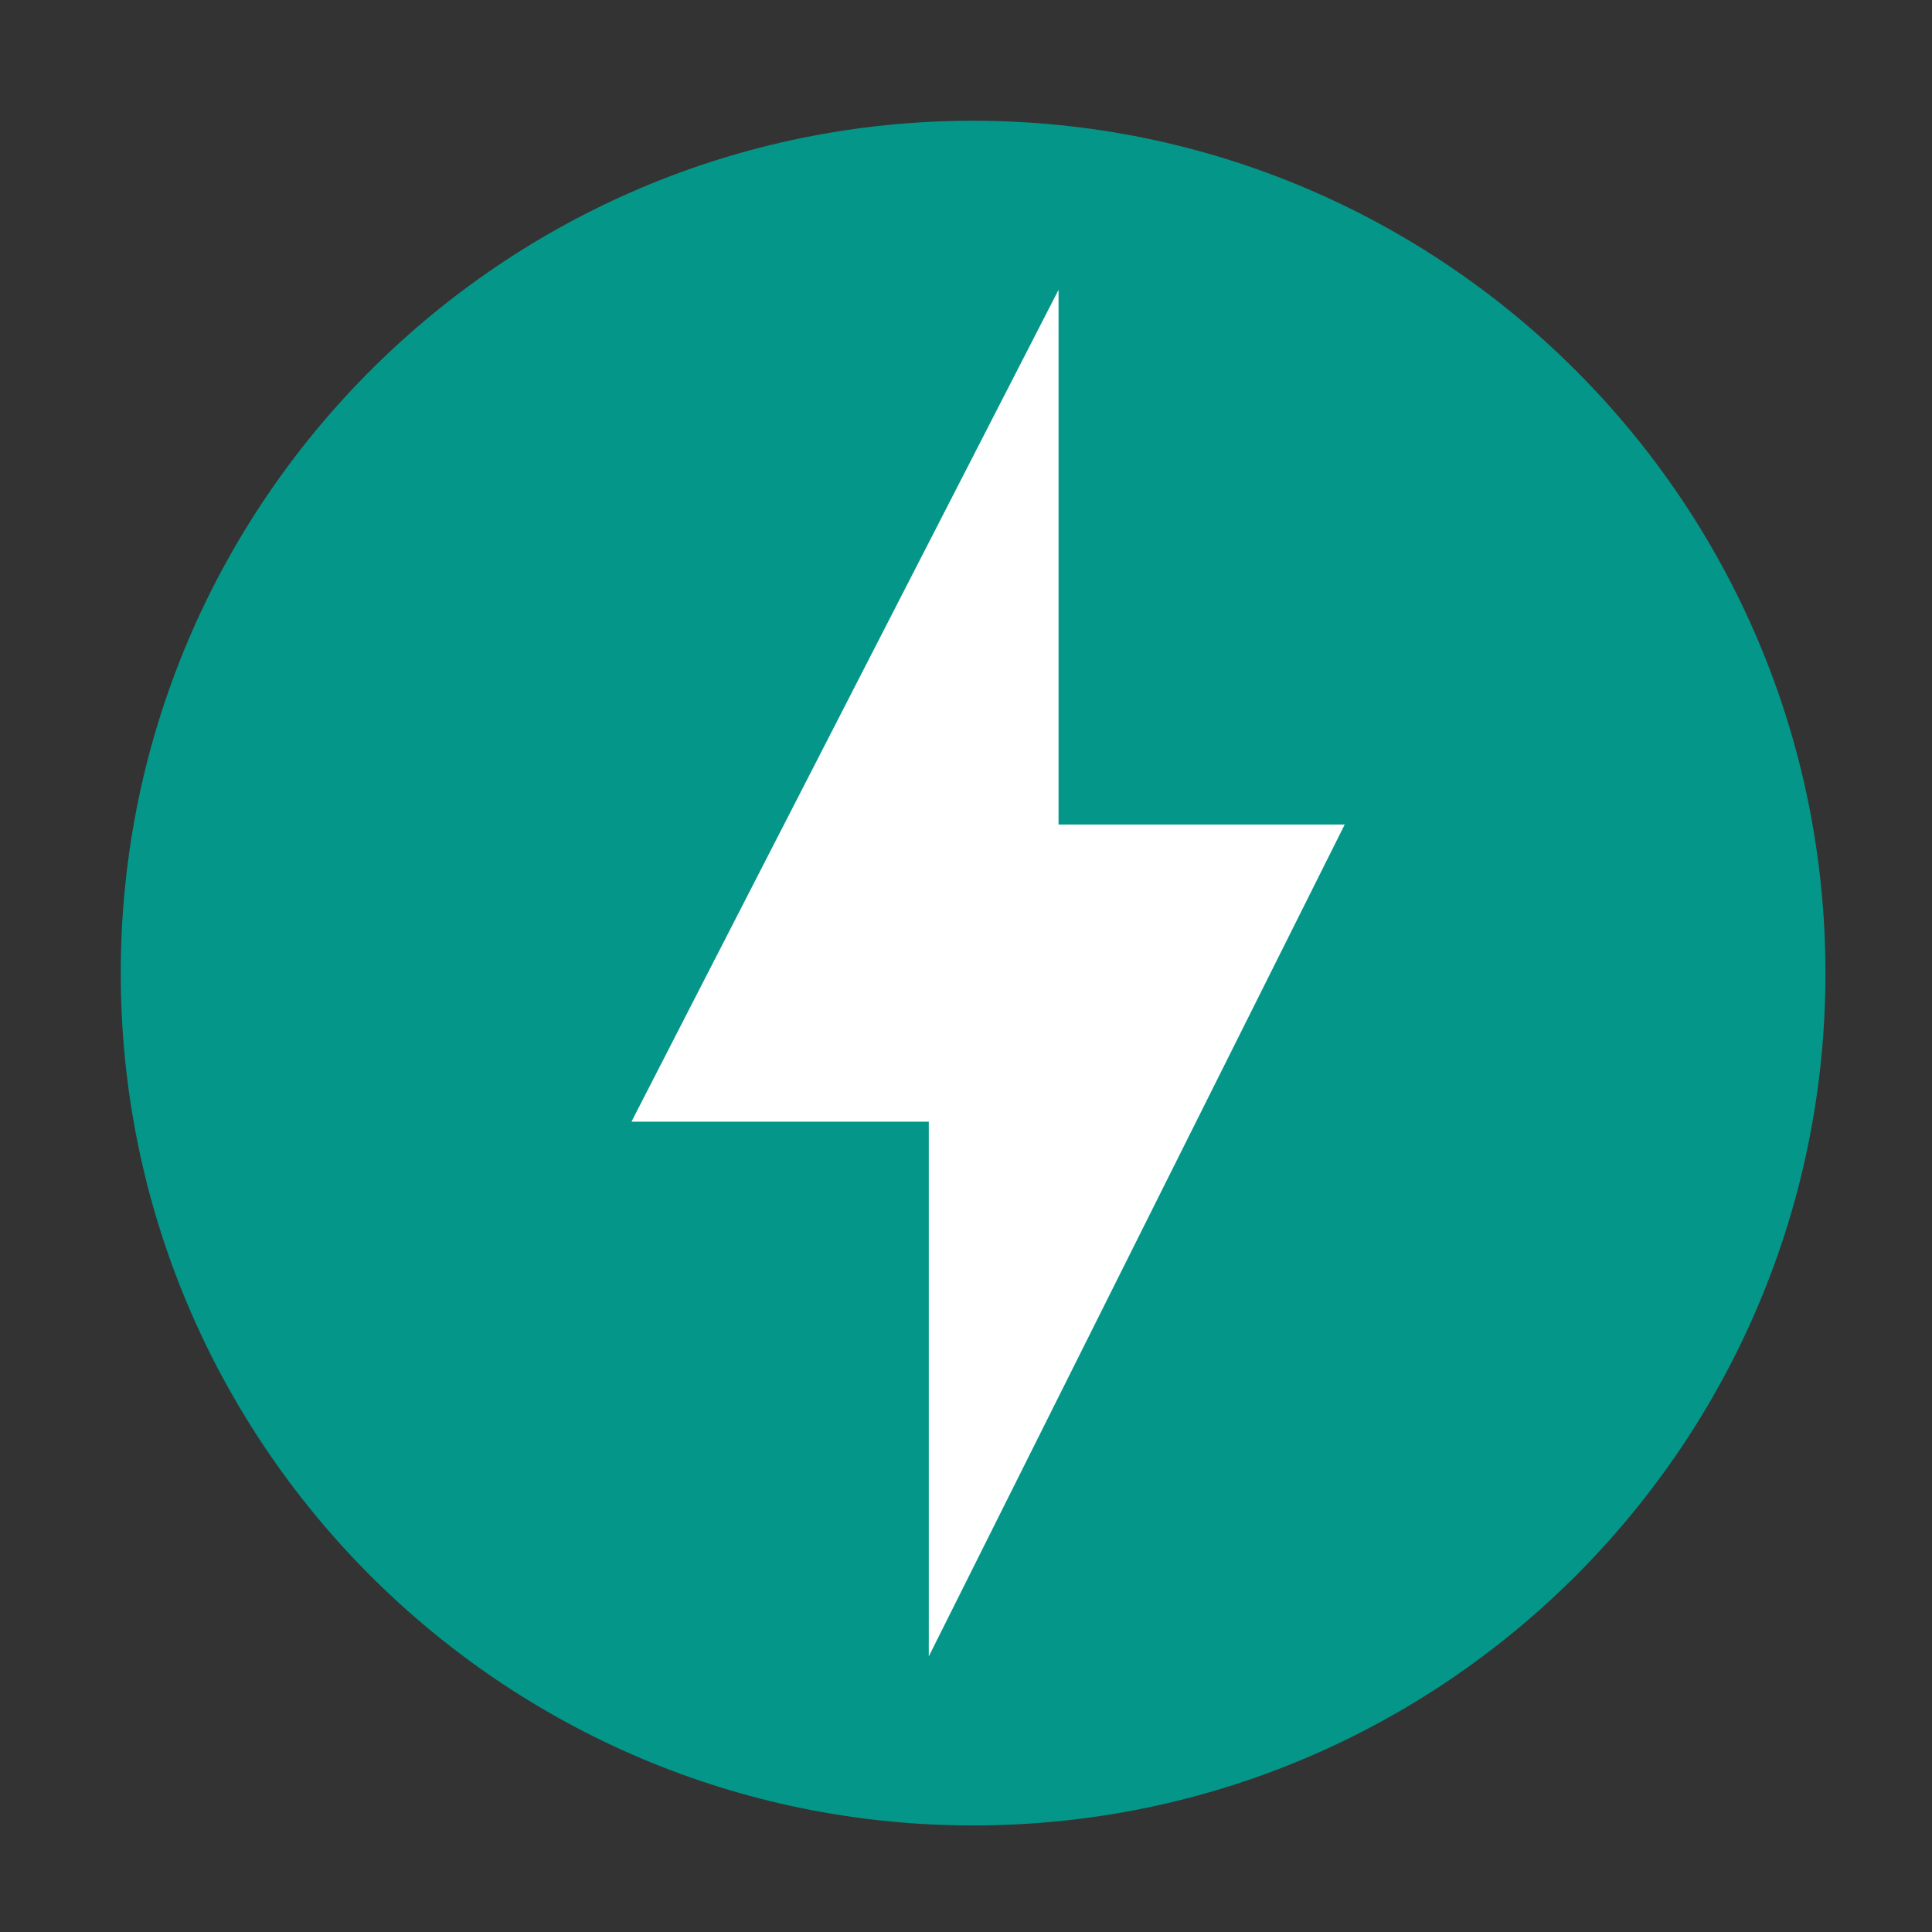
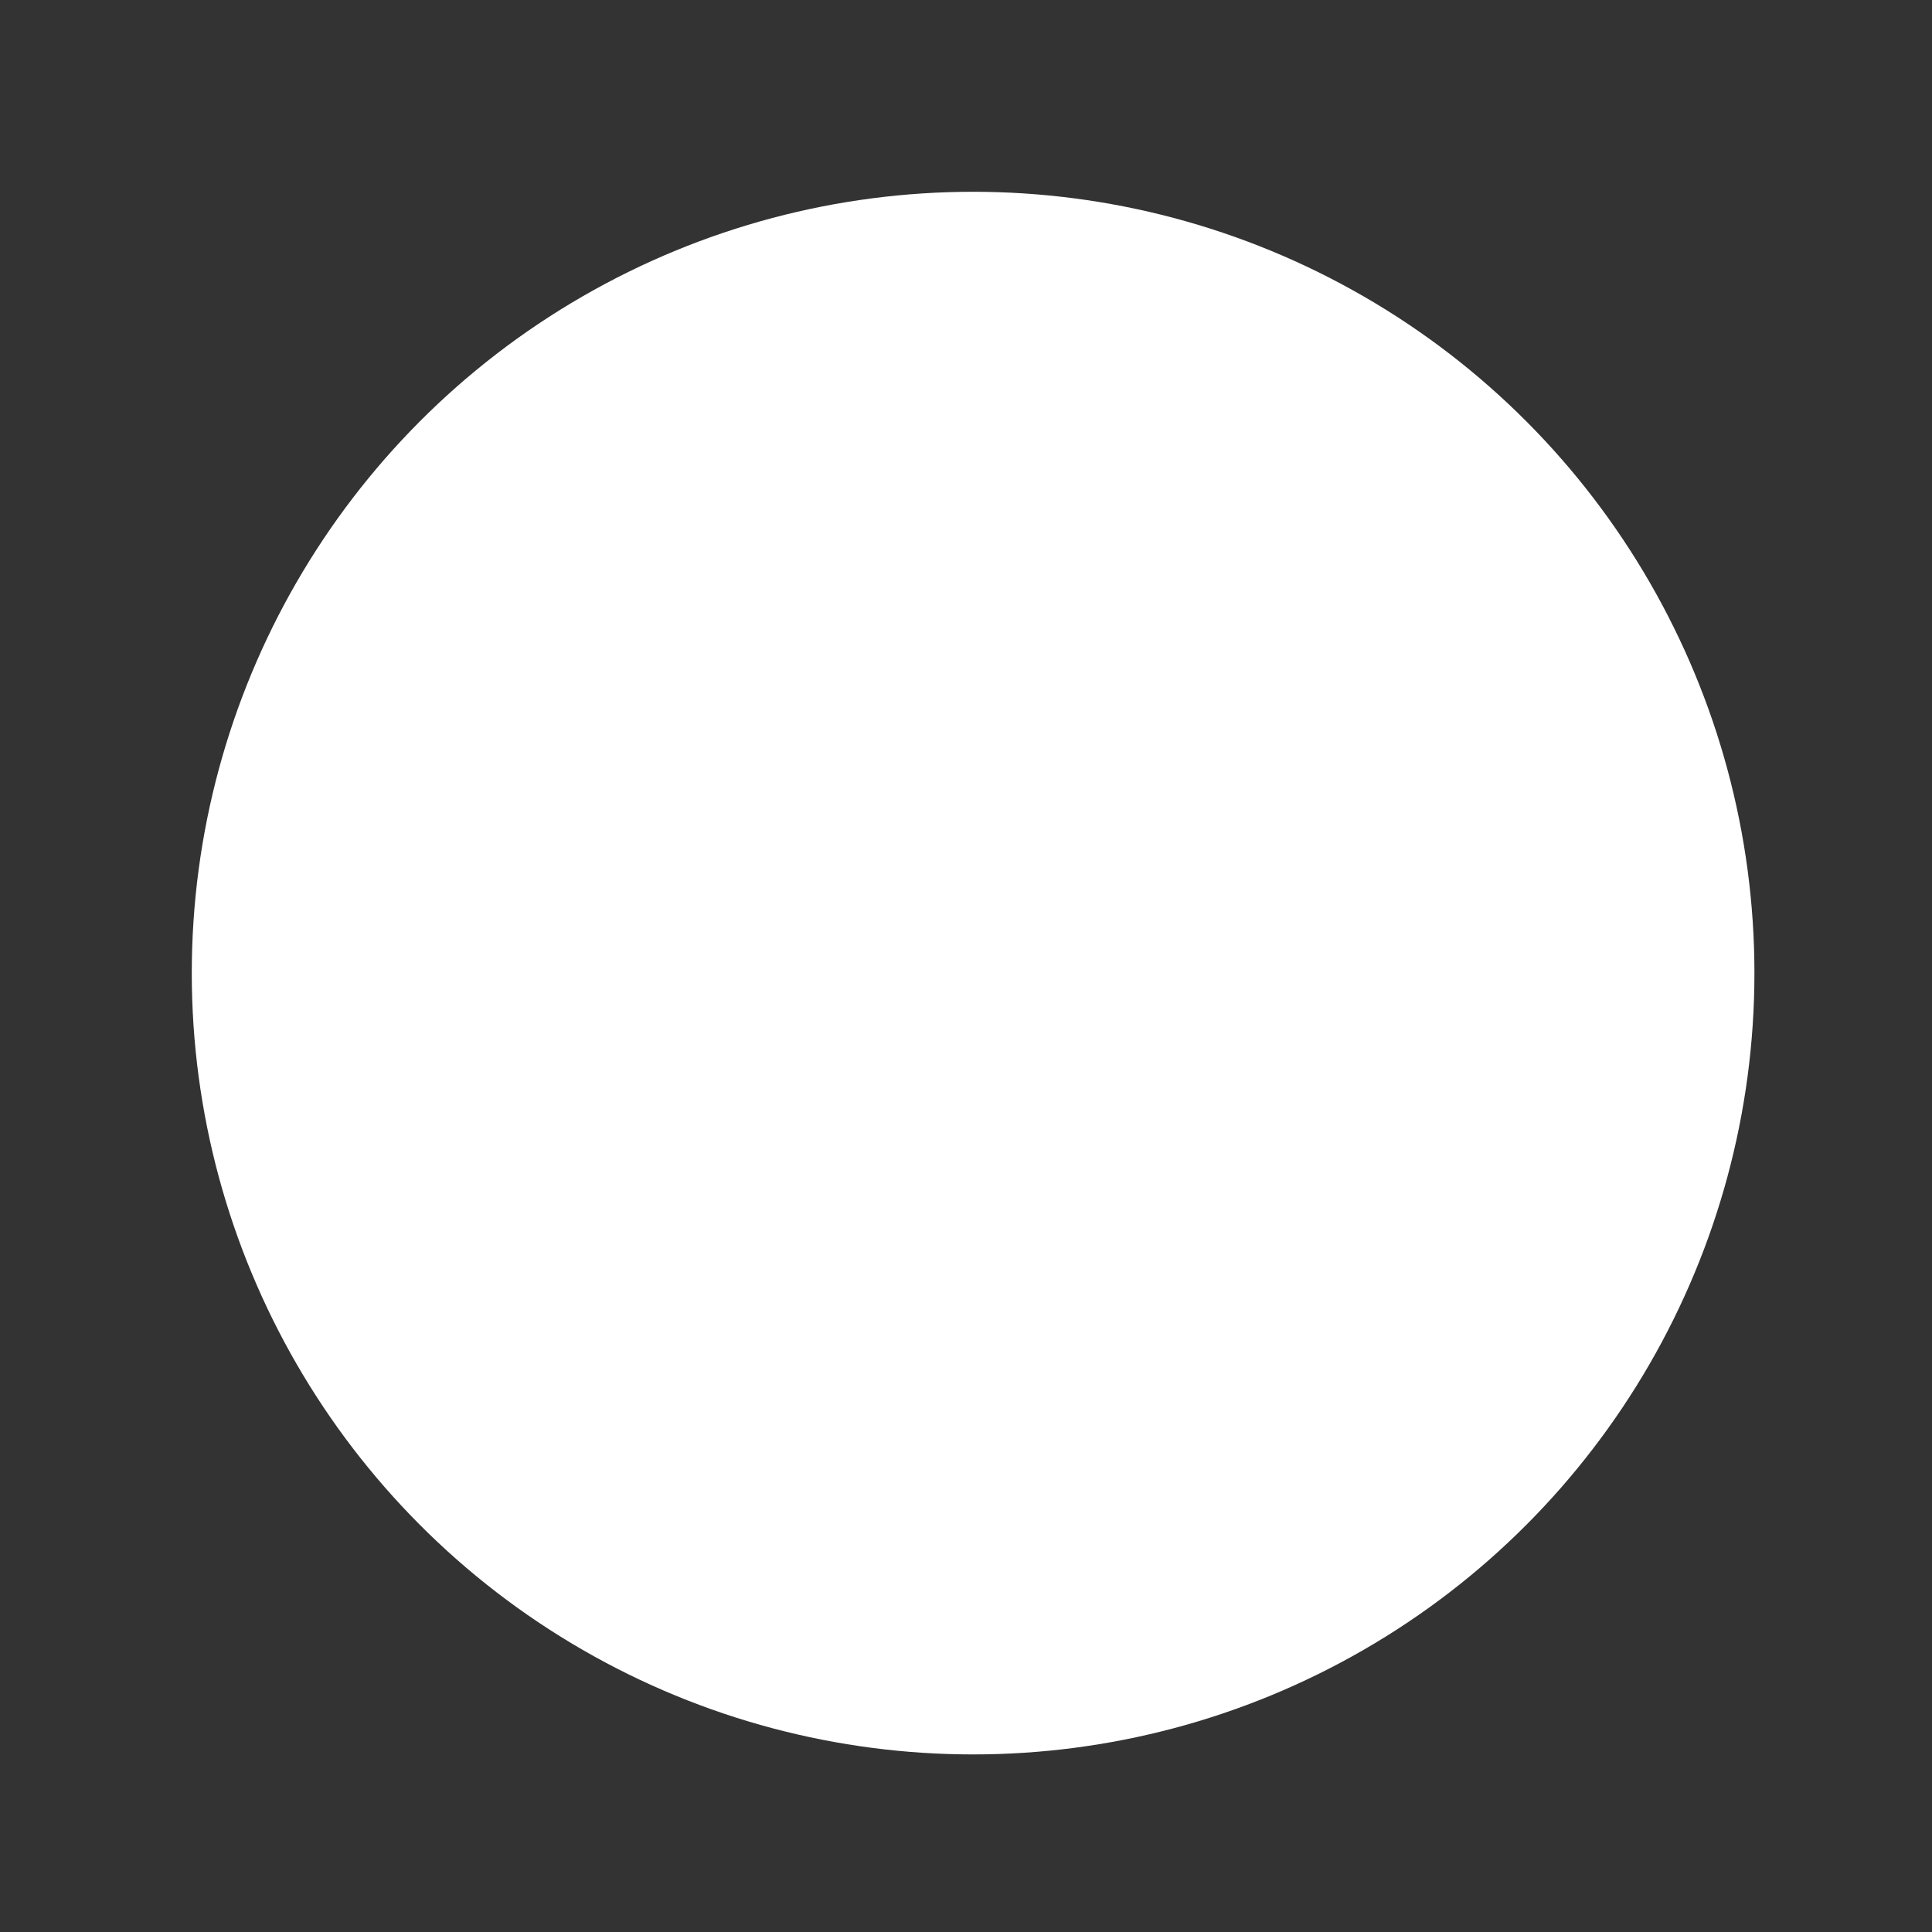
<svg xmlns="http://www.w3.org/2000/svg" fill="#049688" width="800px" height="800px" viewBox="-1.7 -1.7 27.2 27.2" role="img">
  <rect x="-1.7" y="-1.7" width="27.2" height="27.2" fill="#333333" stroke="none" />
  <circle cx="12" cy="12" r="11" fill="white" />
-   <path d="M12 0C5.375 0 0 5.375 0 12c0 6.627 5.375 12 12 12 6.626 0 12-5.373 12-12 0-6.625-5.373-12-12-12zm-.624 21.62v-7.528H7.19L13.203 2.38v7.528h4.029L11.376 21.62z" />
</svg>